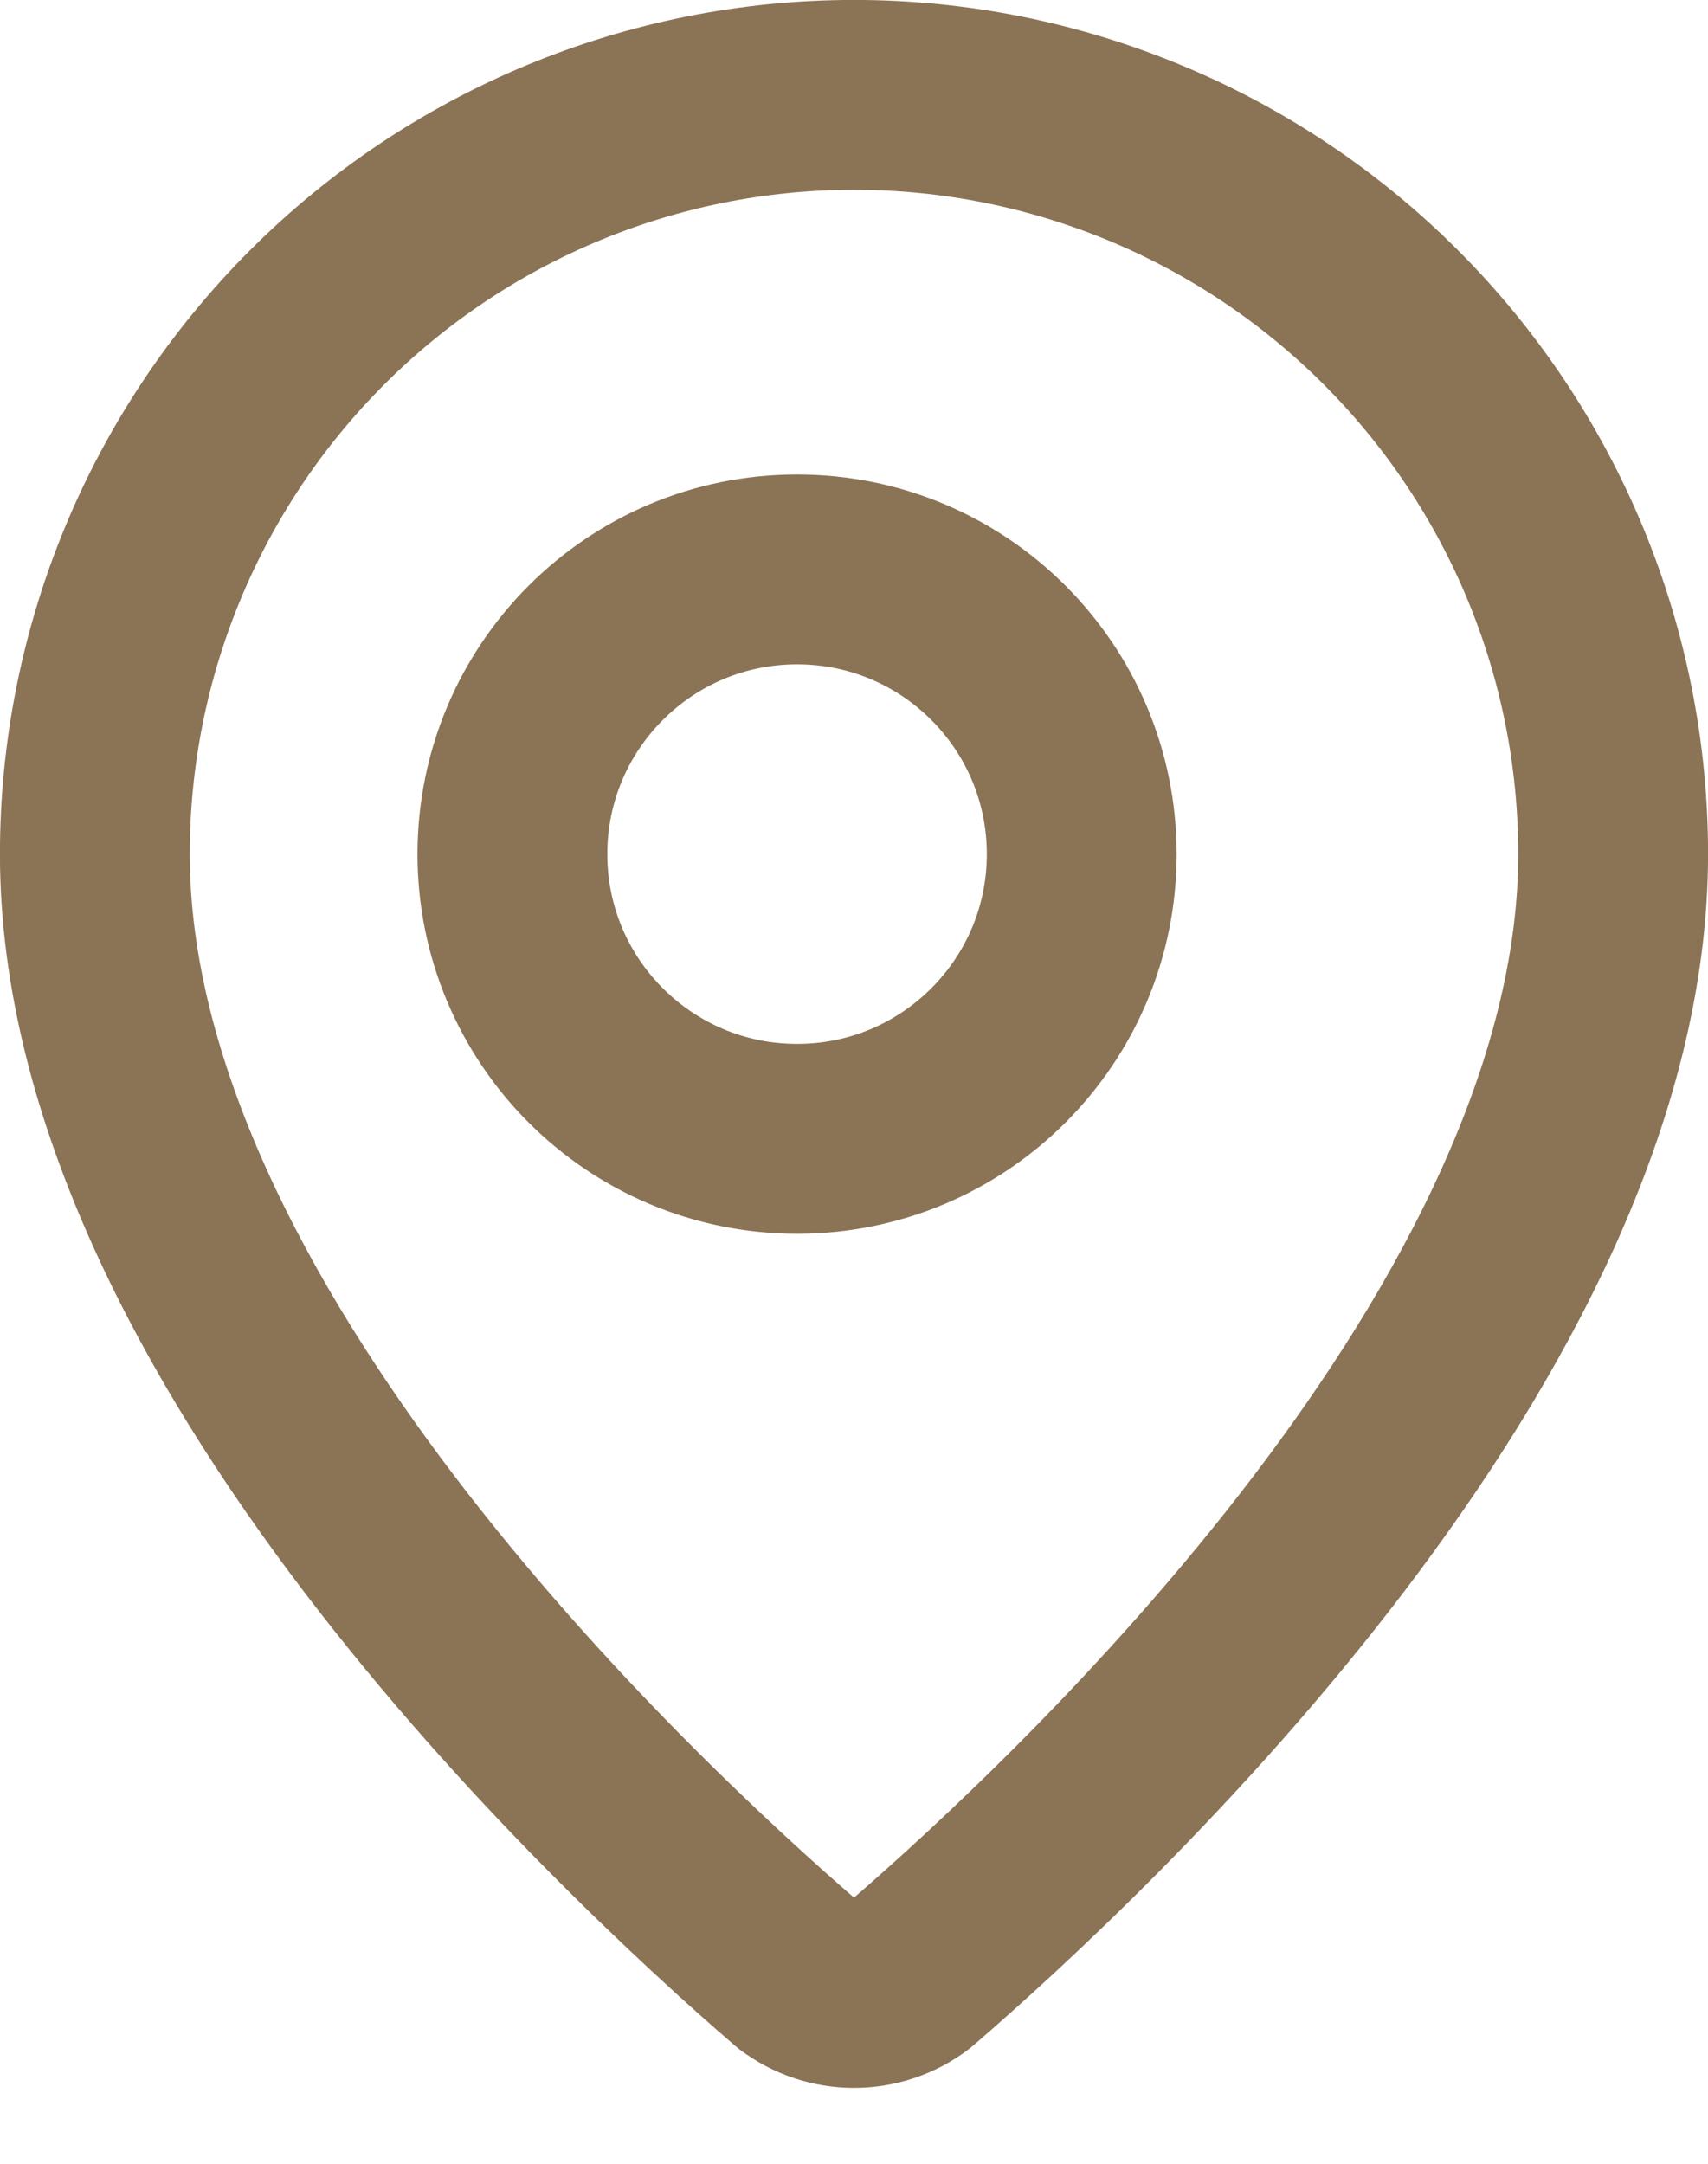
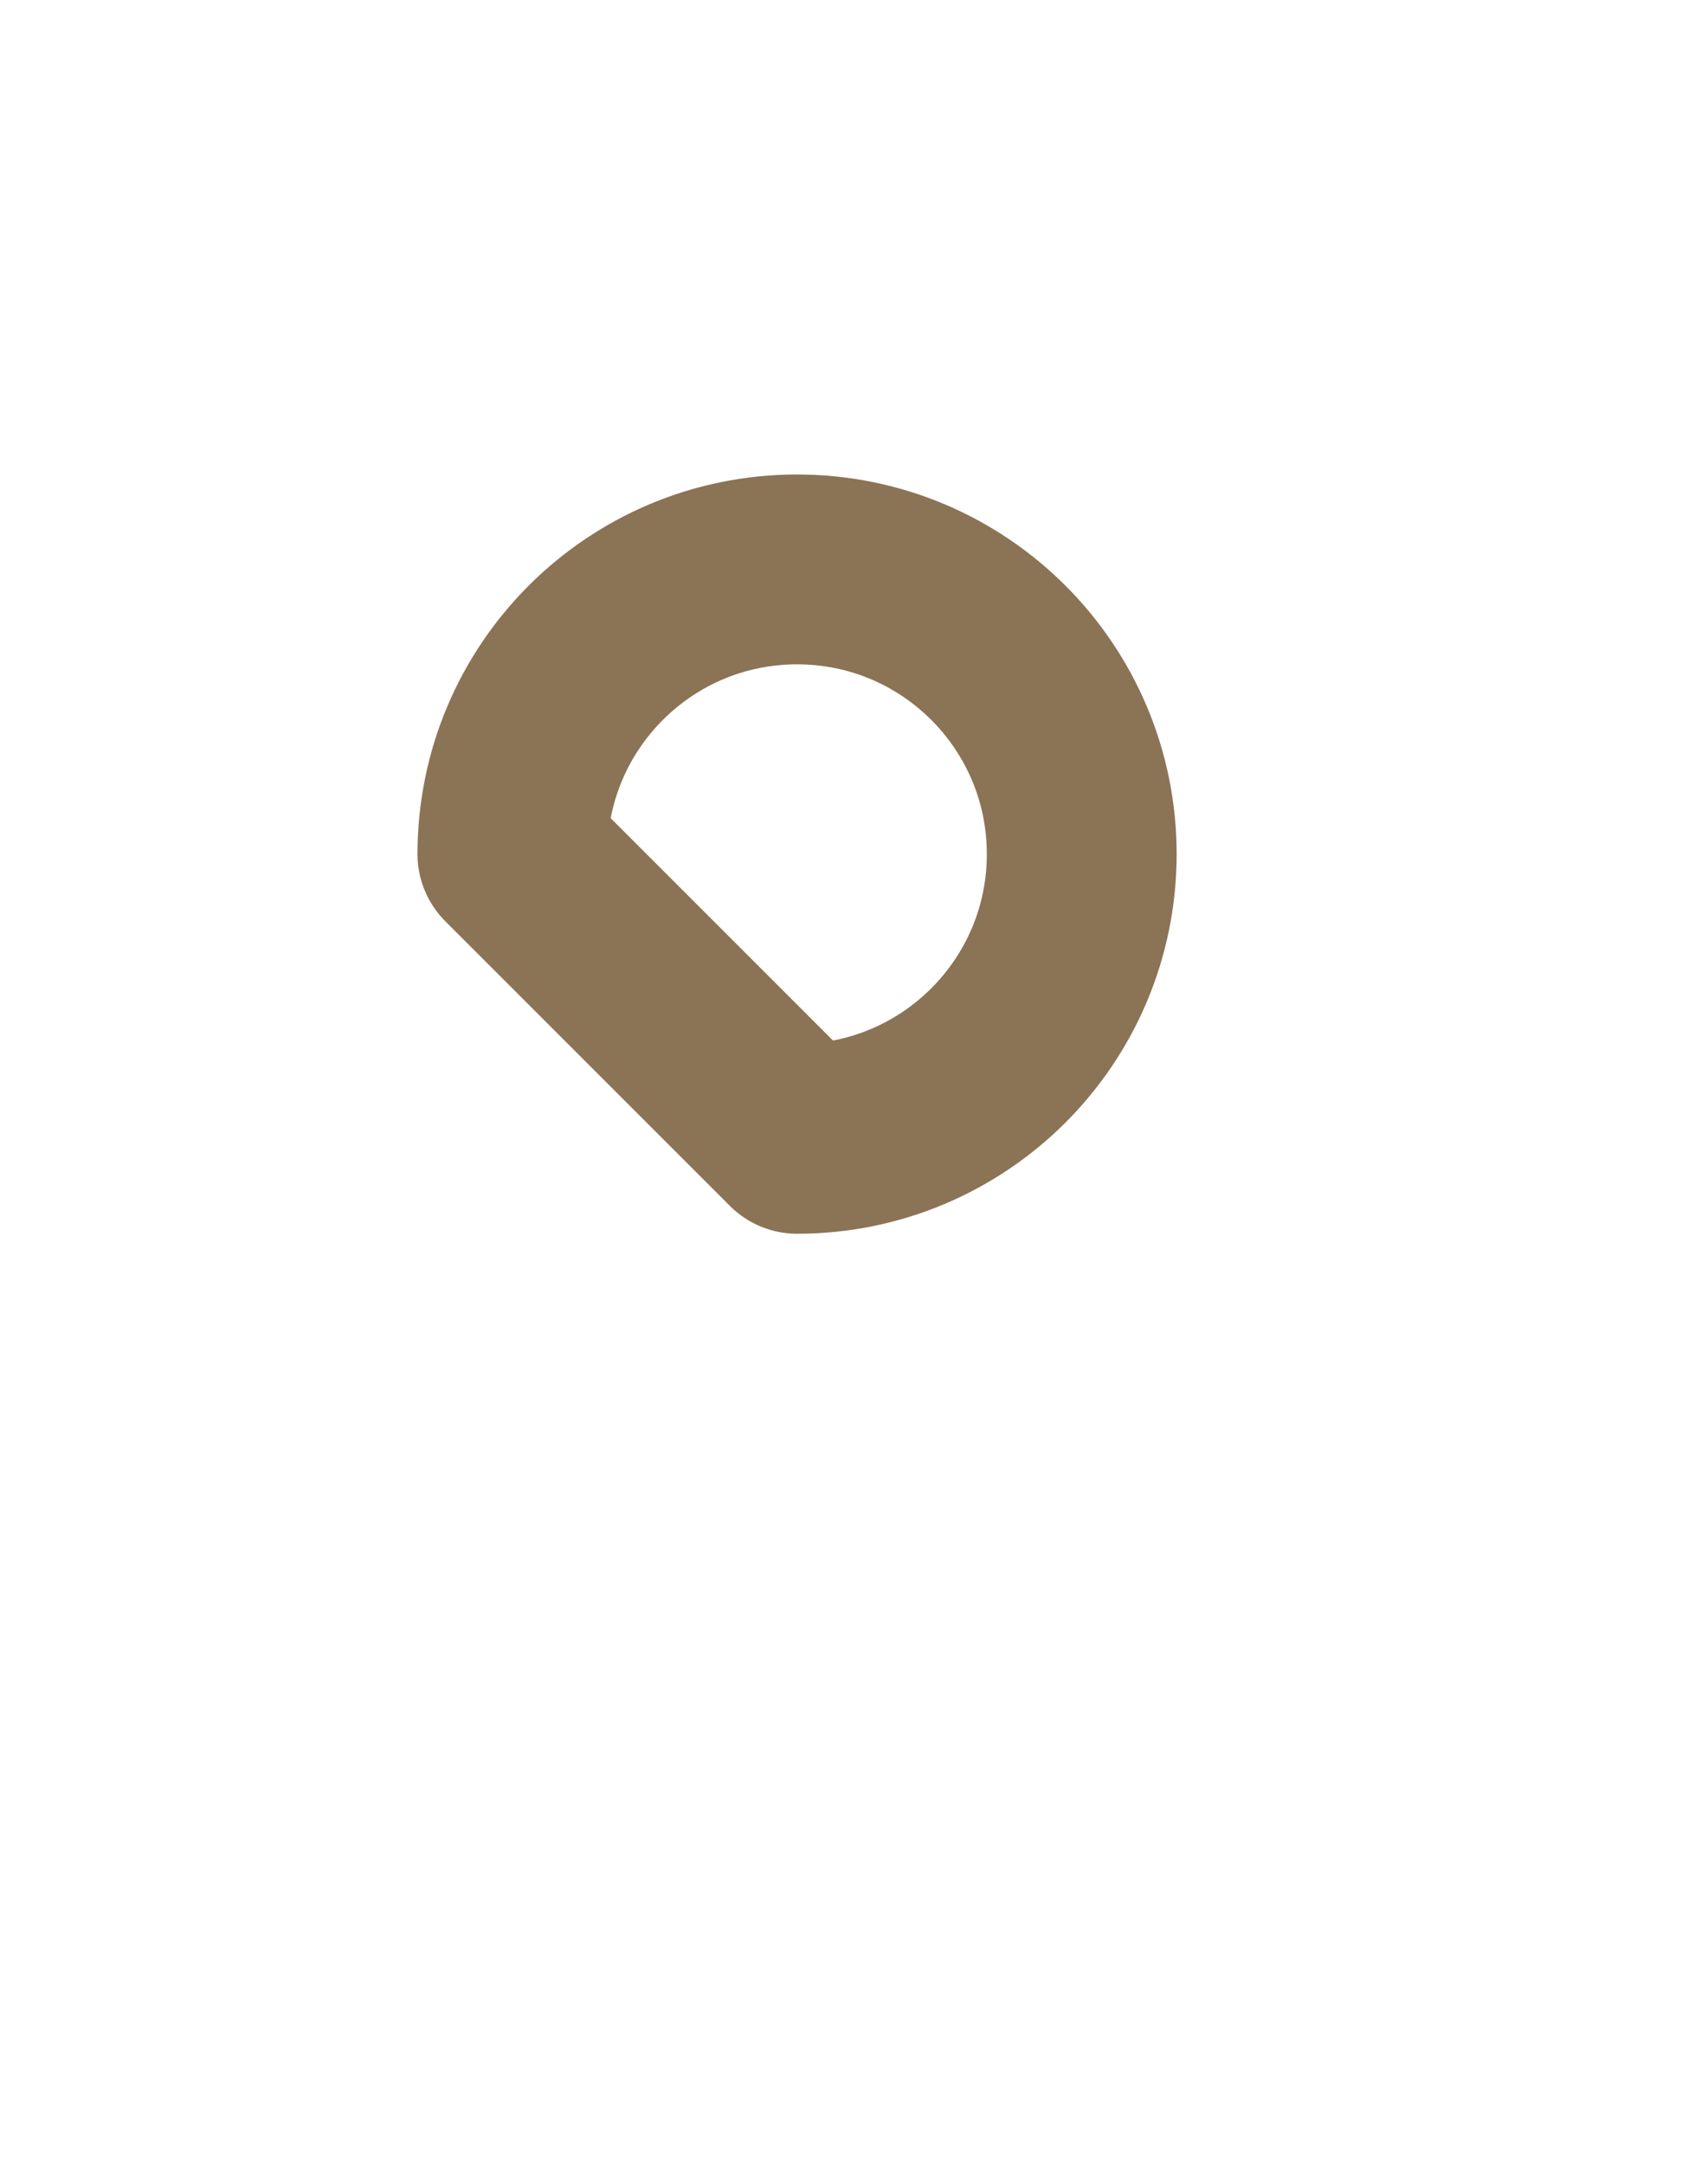
<svg xmlns="http://www.w3.org/2000/svg" width="15" height="19" viewBox="0 0 15 19" fill="none">
-   <path d="M14.167 7.5C14.167 11.661 9.551 15.994 8.001 17.332C7.857 17.441 7.681 17.5 7.5 17.5C7.319 17.5 7.144 17.441 6.999 17.332C5.449 15.994 0.833 11.661 0.833 7.5C0.833 5.732 1.536 4.036 2.786 2.786C4.036 1.536 5.732 0.833 7.5 0.833C9.268 0.833 10.964 1.536 12.214 2.786C13.464 4.036 14.167 5.732 14.167 7.5Z" stroke="#8B7355" stroke-width="1.667" stroke-linecap="round" stroke-linejoin="round" />
-   <path d="M7 10C8.381 10 9.5 8.881 9.5 7.5C9.5 6.119 8.381 5 7 5C5.619 5 4.5 6.119 4.5 7.5C4.5 8.881 5.619 10 7 10Z" stroke="#8B7355" stroke-width="1.667" stroke-linecap="round" stroke-linejoin="round" />
+   <path d="M7 10C8.381 10 9.5 8.881 9.5 7.5C9.5 6.119 8.381 5 7 5C5.619 5 4.5 6.119 4.5 7.5Z" stroke="#8B7355" stroke-width="1.667" stroke-linecap="round" stroke-linejoin="round" />
</svg>